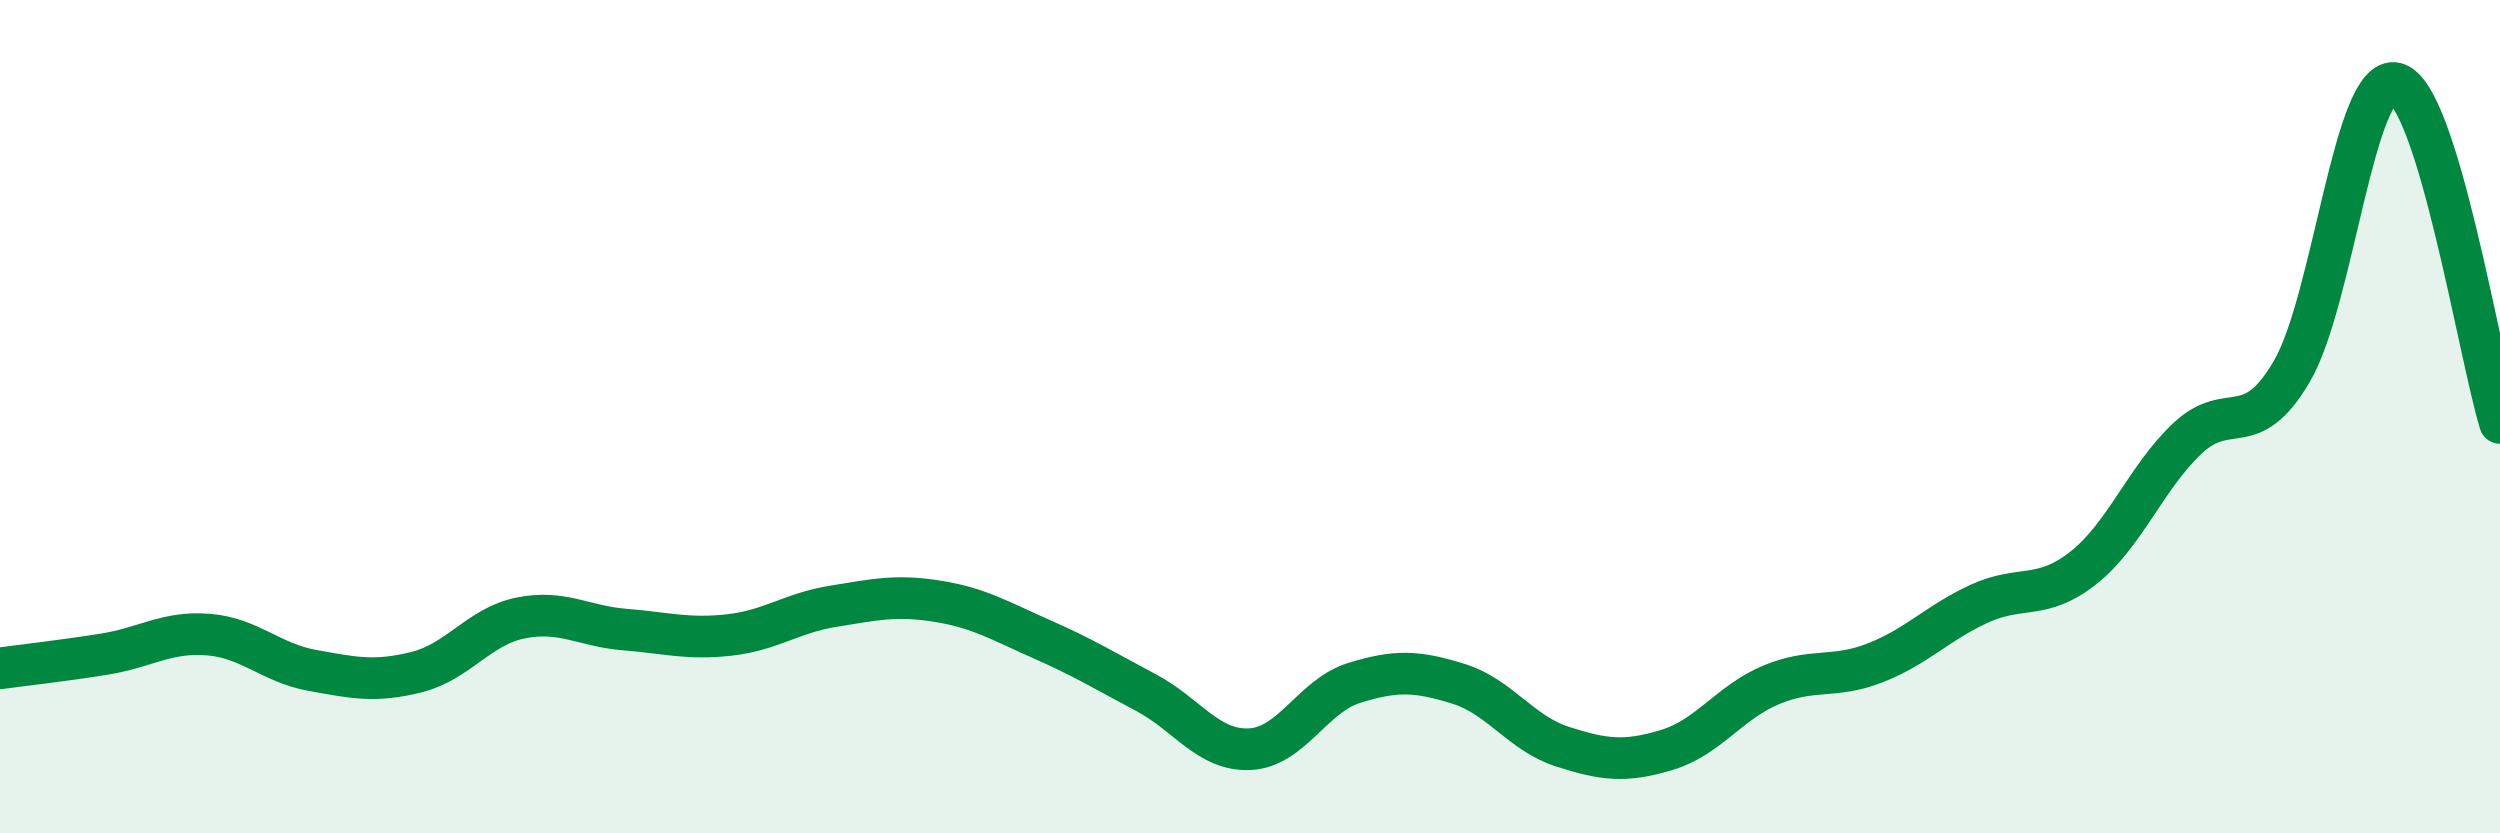
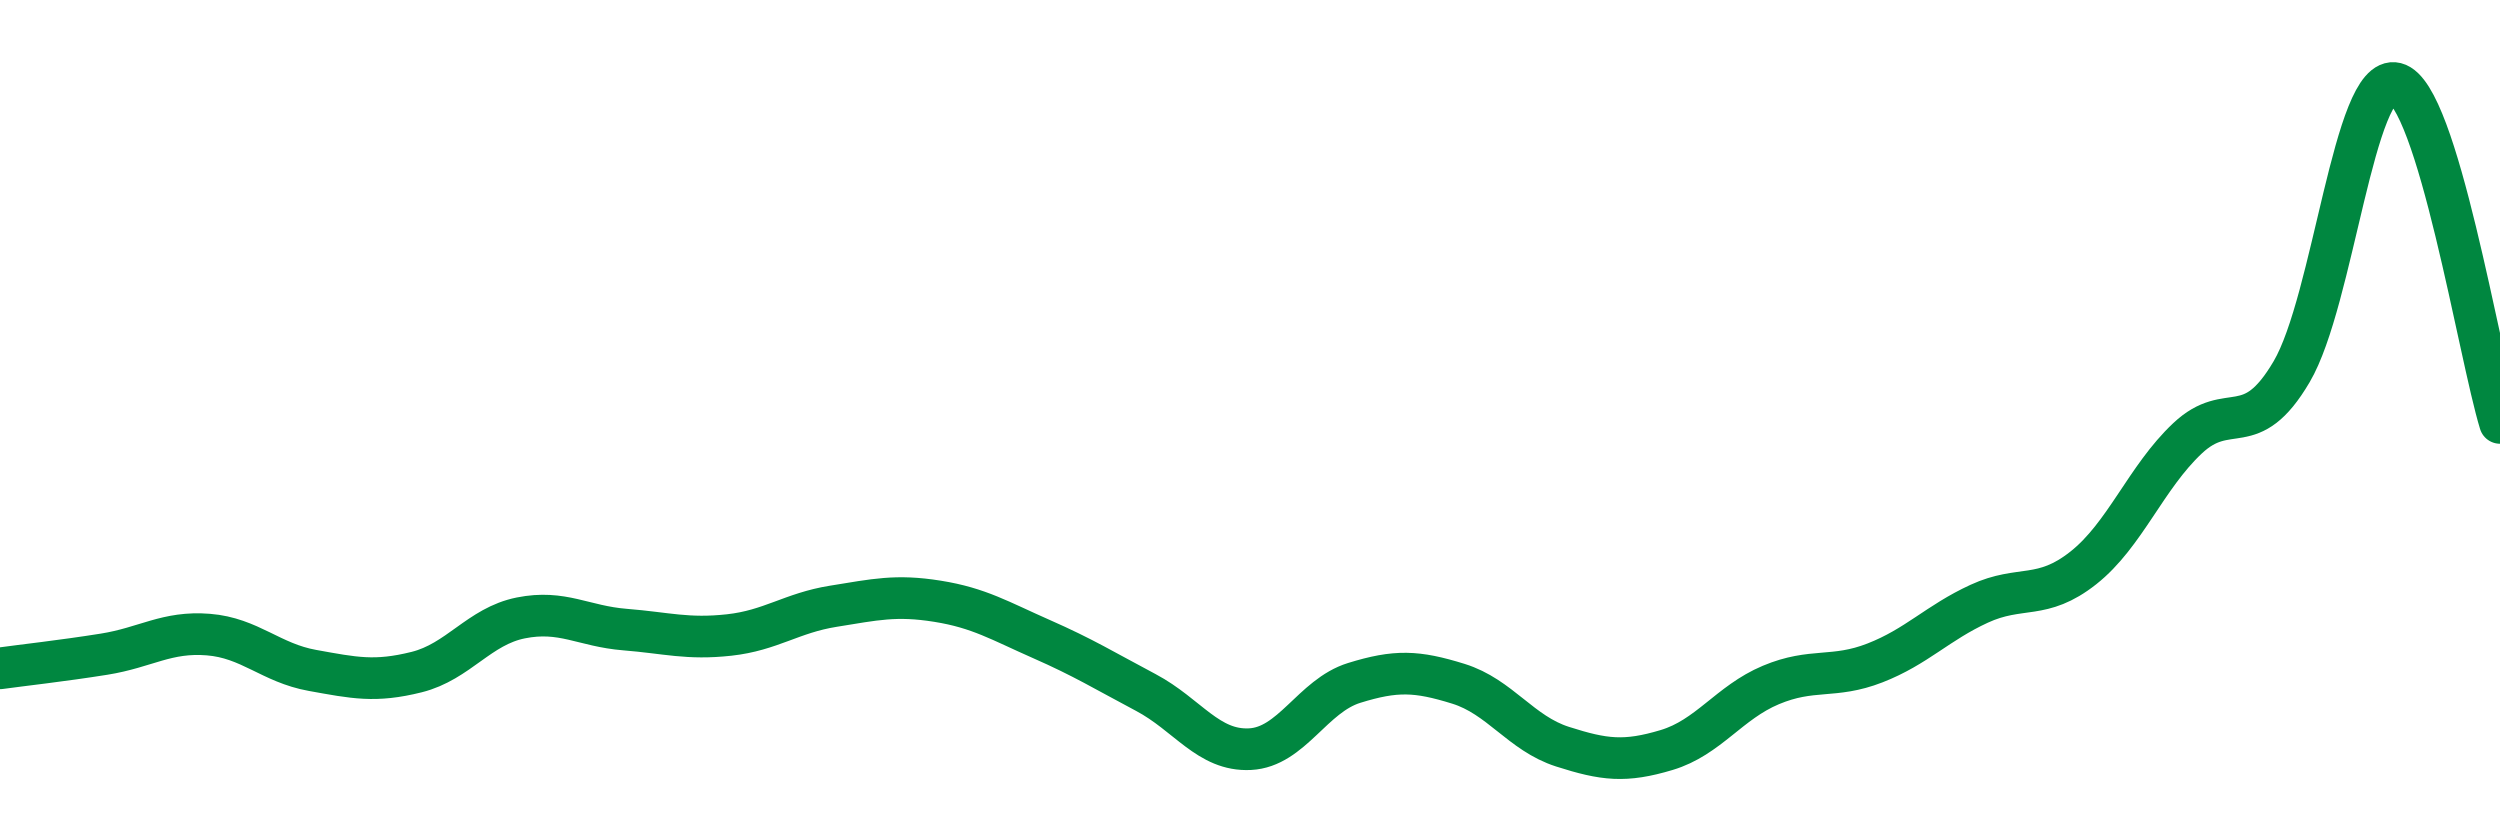
<svg xmlns="http://www.w3.org/2000/svg" width="60" height="20" viewBox="0 0 60 20">
-   <path d="M 0,16.04 C 0.5,15.97 1.5,15.86 2.5,15.7 C 3.5,15.54 4,15.15 5,15.23 C 6,15.31 6.5,15.91 7.5,16.09 C 8.5,16.27 9,16.38 10,16.13 C 11,15.88 11.5,15.03 12.5,14.83 C 13.5,14.63 14,15.03 15,15.11 C 16,15.19 16.5,15.35 17.5,15.24 C 18.5,15.13 19,14.71 20,14.55 C 21,14.39 21.5,14.27 22.5,14.43 C 23.5,14.59 24,14.9 25,15.34 C 26,15.78 26.5,16.09 27.5,16.62 C 28.5,17.15 29,18.03 30,17.98 C 31,17.93 31.5,16.7 32.5,16.39 C 33.5,16.08 34,16.1 35,16.41 C 36,16.72 36.5,17.6 37.5,17.92 C 38.5,18.24 39,18.3 40,18 C 41,17.7 41.5,16.86 42.5,16.44 C 43.5,16.02 44,16.3 45,15.91 C 46,15.52 46.5,14.95 47.5,14.49 C 48.5,14.03 49,14.42 50,13.63 C 51,12.84 51.5,11.46 52.5,10.52 C 53.5,9.58 54,10.62 55,8.92 C 56,7.22 56.5,1.75 57.5,2 C 58.5,2.25 59.5,8.52 60,10.15L60 20L0 20Z" fill="#008740" opacity="0.1" stroke-linecap="round" stroke-linejoin="round" />
  <path d="M 0,16.04 C 0.5,15.97 1.5,15.86 2.5,15.7 C 3.5,15.54 4,15.15 5,15.23 C 6,15.31 6.5,15.91 7.5,16.09 C 8.5,16.27 9,16.38 10,16.13 C 11,15.88 11.5,15.03 12.5,14.83 C 13.5,14.63 14,15.03 15,15.11 C 16,15.19 16.5,15.35 17.5,15.24 C 18.5,15.13 19,14.71 20,14.55 C 21,14.39 21.5,14.27 22.5,14.43 C 23.5,14.59 24,14.9 25,15.34 C 26,15.78 26.5,16.09 27.5,16.62 C 28.5,17.15 29,18.03 30,17.98 C 31,17.93 31.5,16.7 32.5,16.39 C 33.5,16.08 34,16.1 35,16.41 C 36,16.72 36.5,17.6 37.5,17.92 C 38.5,18.24 39,18.3 40,18 C 41,17.7 41.5,16.86 42.5,16.44 C 43.5,16.02 44,16.3 45,15.91 C 46,15.52 46.5,14.95 47.5,14.49 C 48.5,14.03 49,14.42 50,13.63 C 51,12.84 51.5,11.46 52.5,10.52 C 53.5,9.58 54,10.62 55,8.92 C 56,7.22 56.5,1.75 57.5,2 C 58.5,2.25 59.5,8.52 60,10.15" stroke="#008740" stroke-width="1" fill="none" stroke-linecap="round" stroke-linejoin="round" />
</svg>